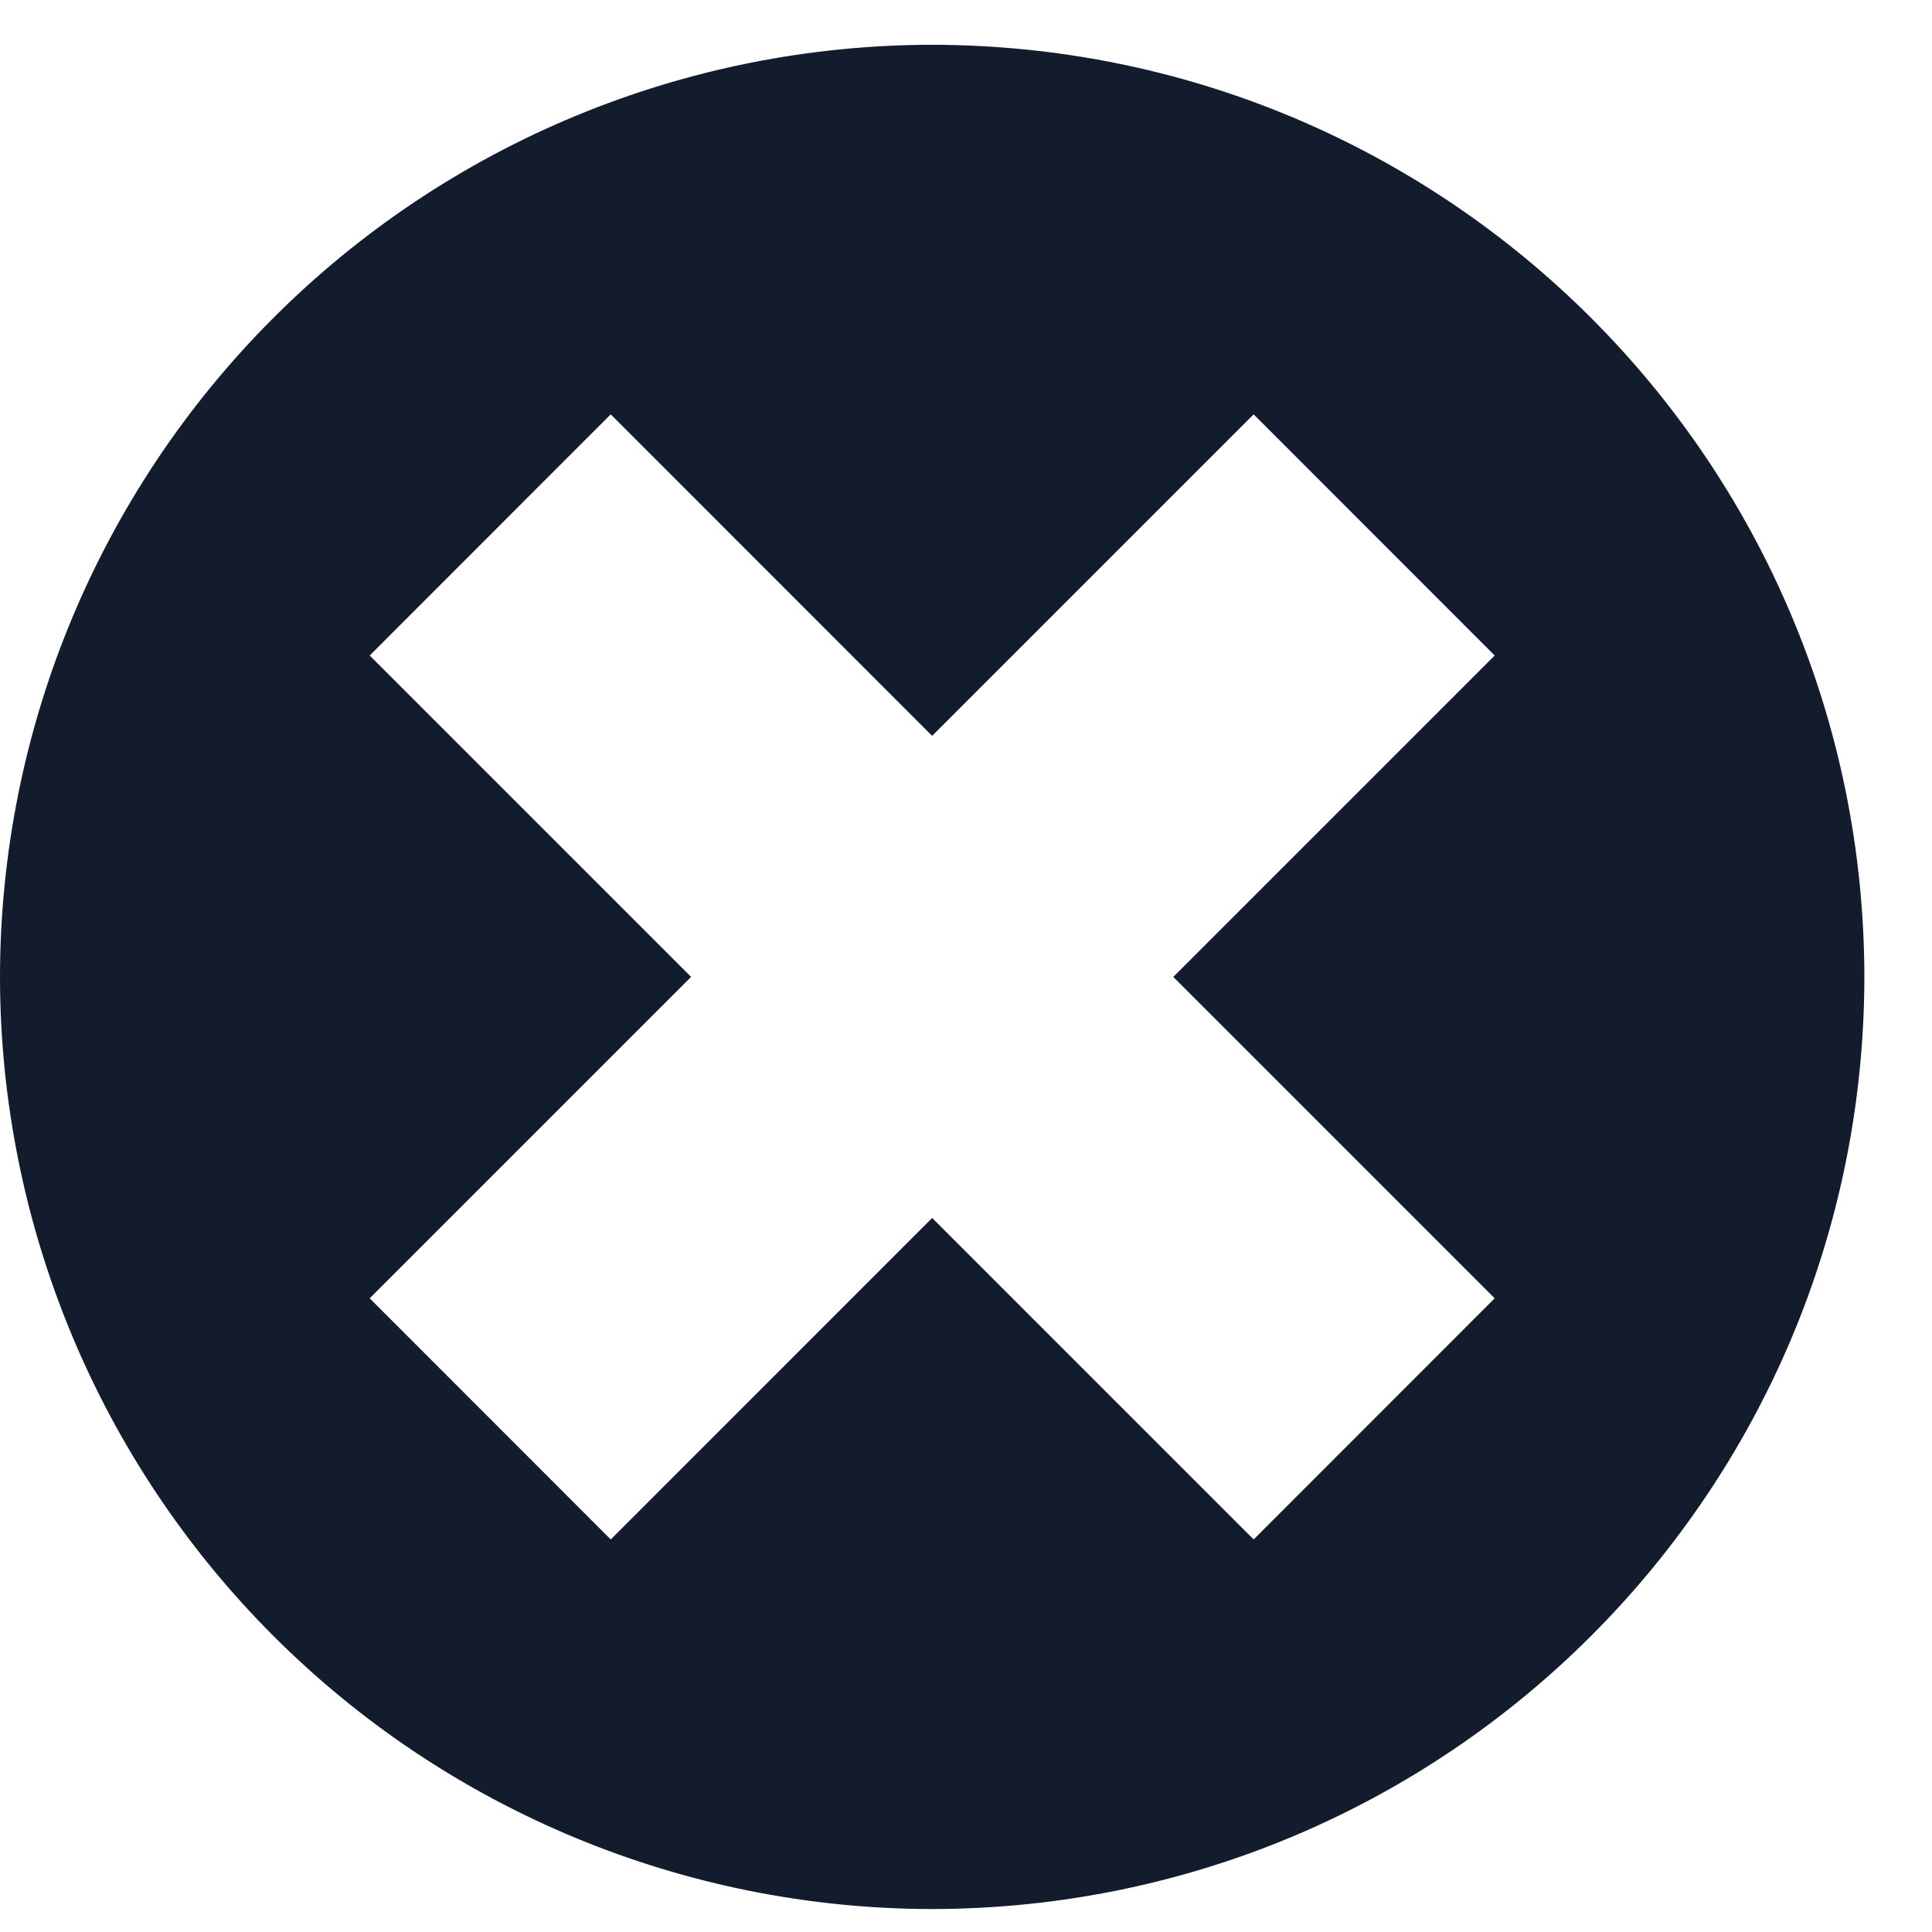
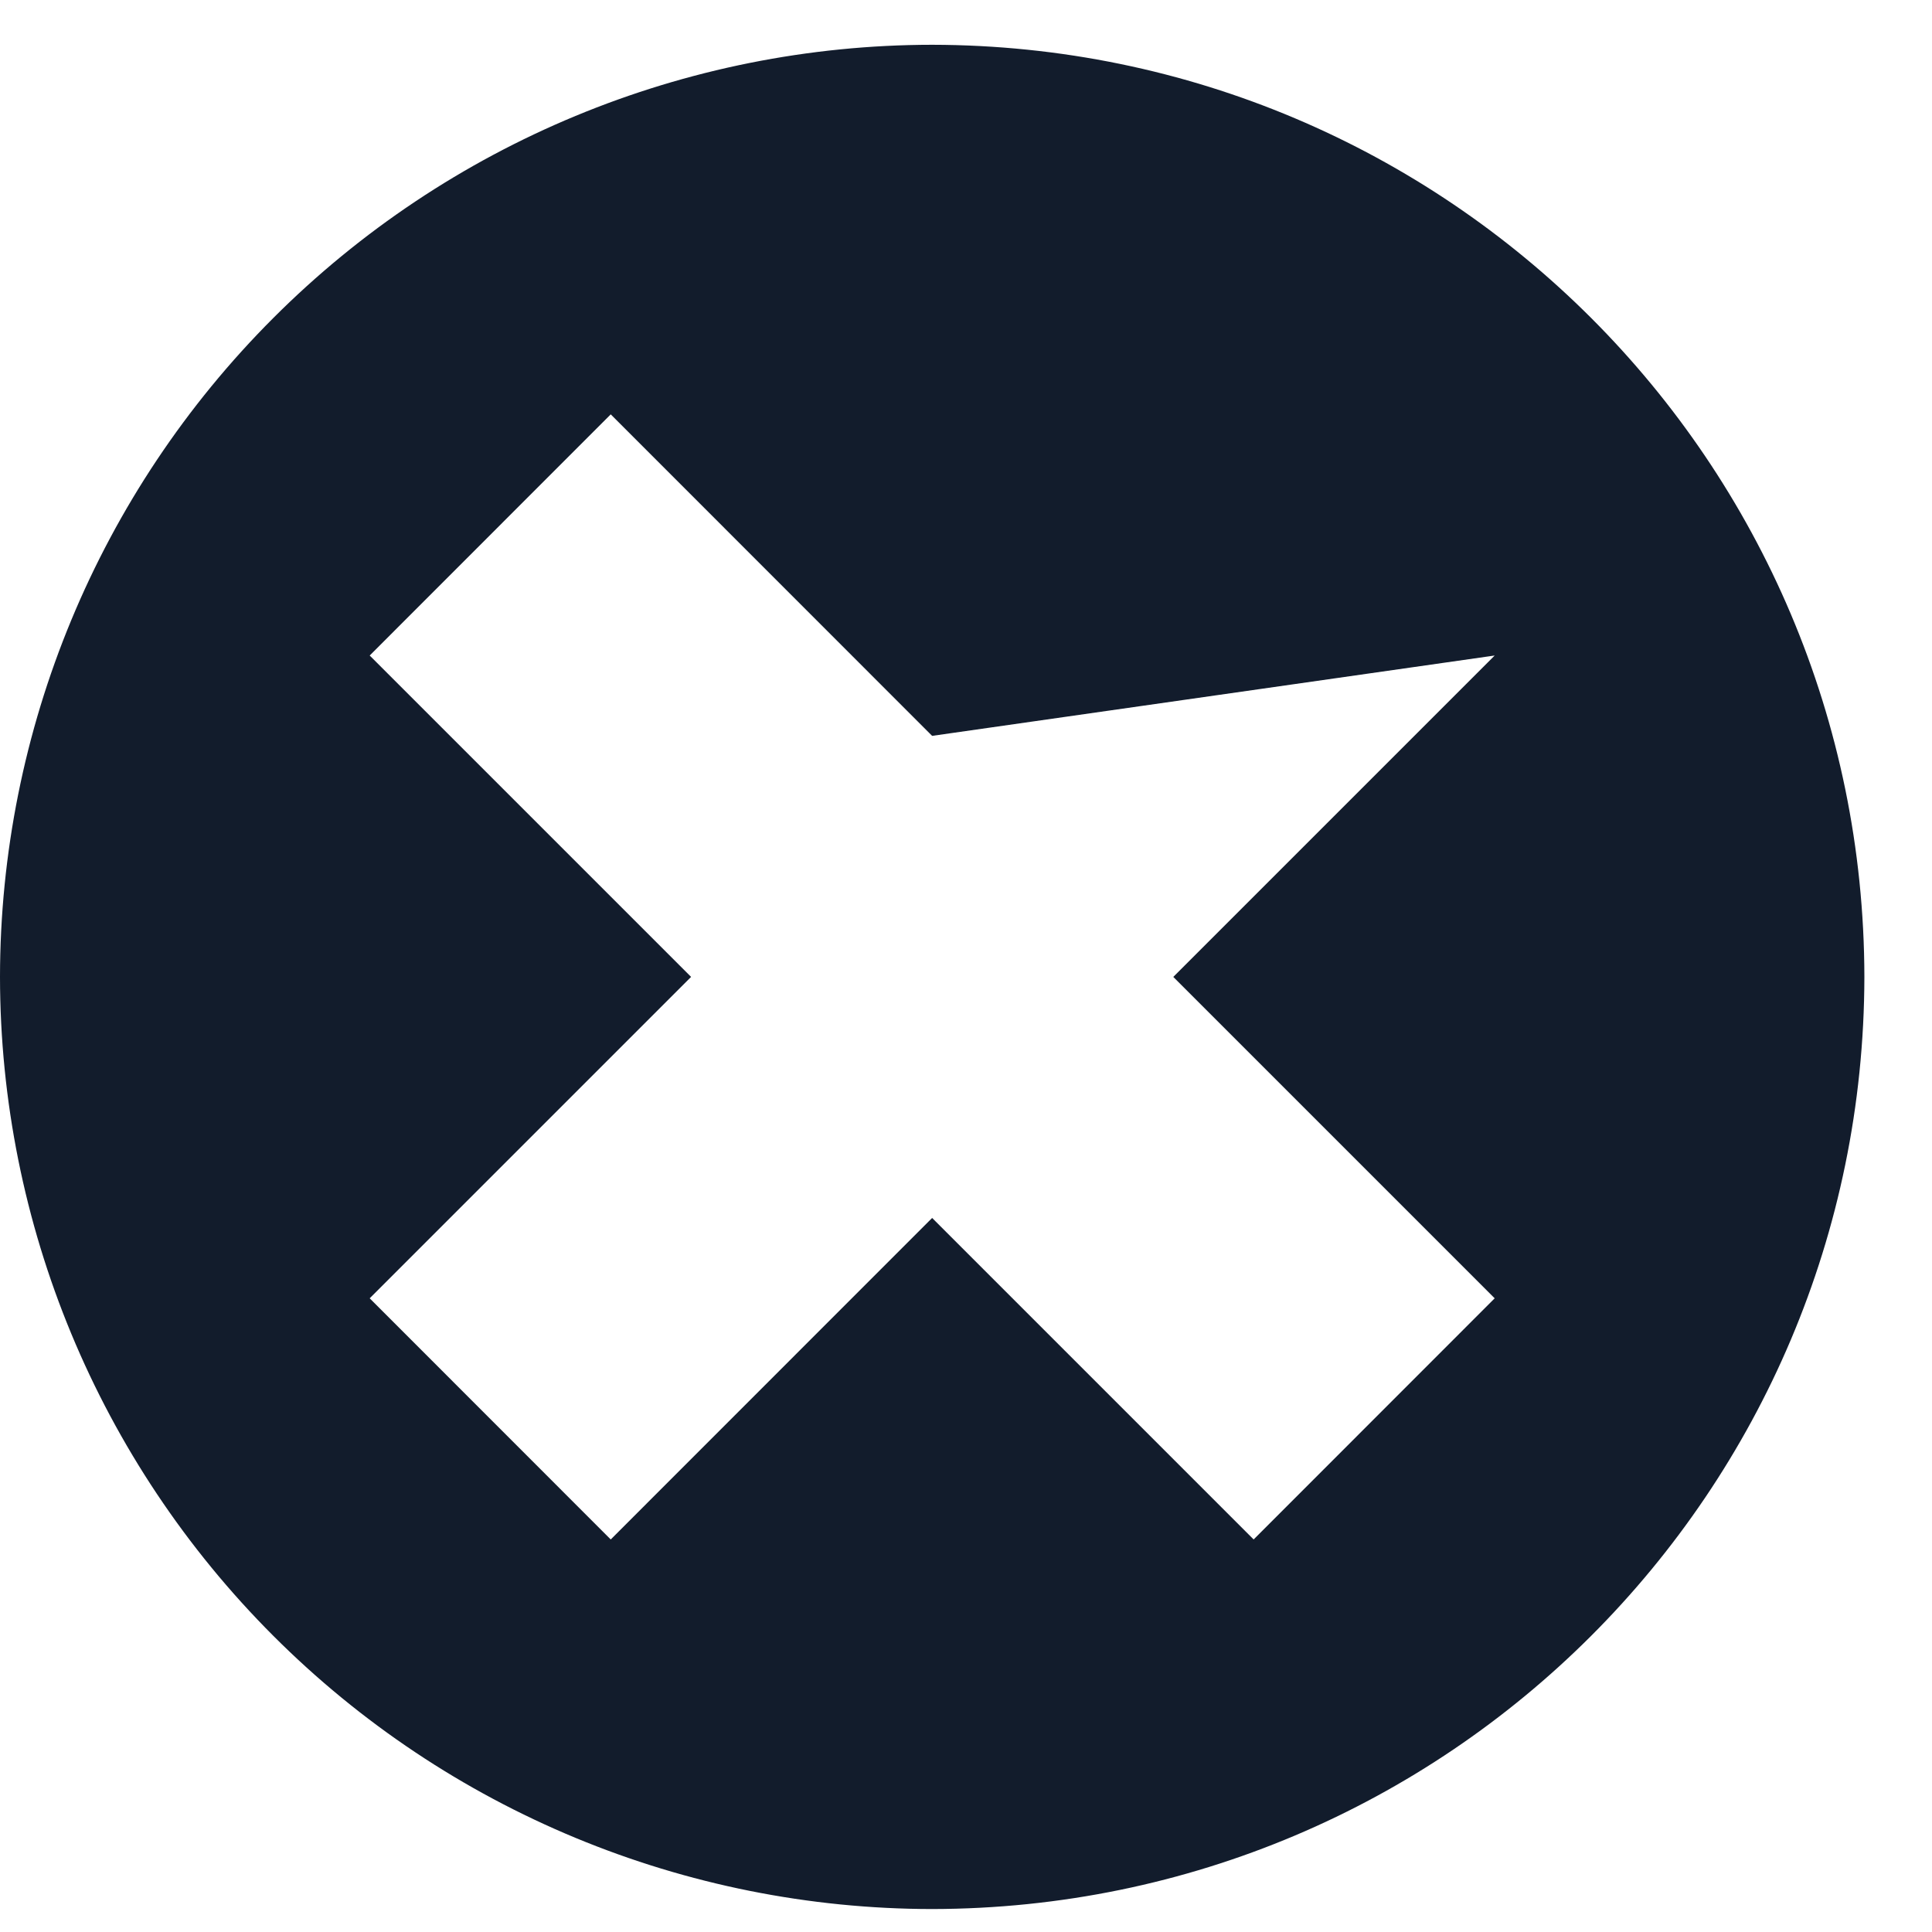
<svg xmlns="http://www.w3.org/2000/svg" width="17" height="17" viewBox="0 0 17 17" fill="none">
-   <path d="M16.405 8.596C16.398 13.129 12.735 16.791 8.202 16.798C6.028 16.796 3.942 15.932 2.405 14.394C0.867 12.856 0.002 10.771 0 8.596C0.002 6.421 0.867 4.336 2.405 2.798C3.942 1.26 6.028 0.396 8.202 0.394C12.735 0.401 16.398 4.063 16.405 8.596ZM5.374 13.546L8.202 10.717L11.031 13.546L13.152 11.424L10.324 8.596L13.152 5.768L11.031 3.646L8.202 6.475L5.374 3.646L3.253 5.768L6.081 8.596L3.253 11.424L5.374 13.546Z" fill="#121C2C" />
+   <path d="M16.405 8.596C16.398 13.129 12.735 16.791 8.202 16.798C6.028 16.796 3.942 15.932 2.405 14.394C0.867 12.856 0.002 10.771 0 8.596C0.002 6.421 0.867 4.336 2.405 2.798C3.942 1.26 6.028 0.396 8.202 0.394C12.735 0.401 16.398 4.063 16.405 8.596ZM5.374 13.546L8.202 10.717L11.031 13.546L13.152 11.424L10.324 8.596L13.152 5.768L8.202 6.475L5.374 3.646L3.253 5.768L6.081 8.596L3.253 11.424L5.374 13.546Z" fill="#121C2C" />
</svg>